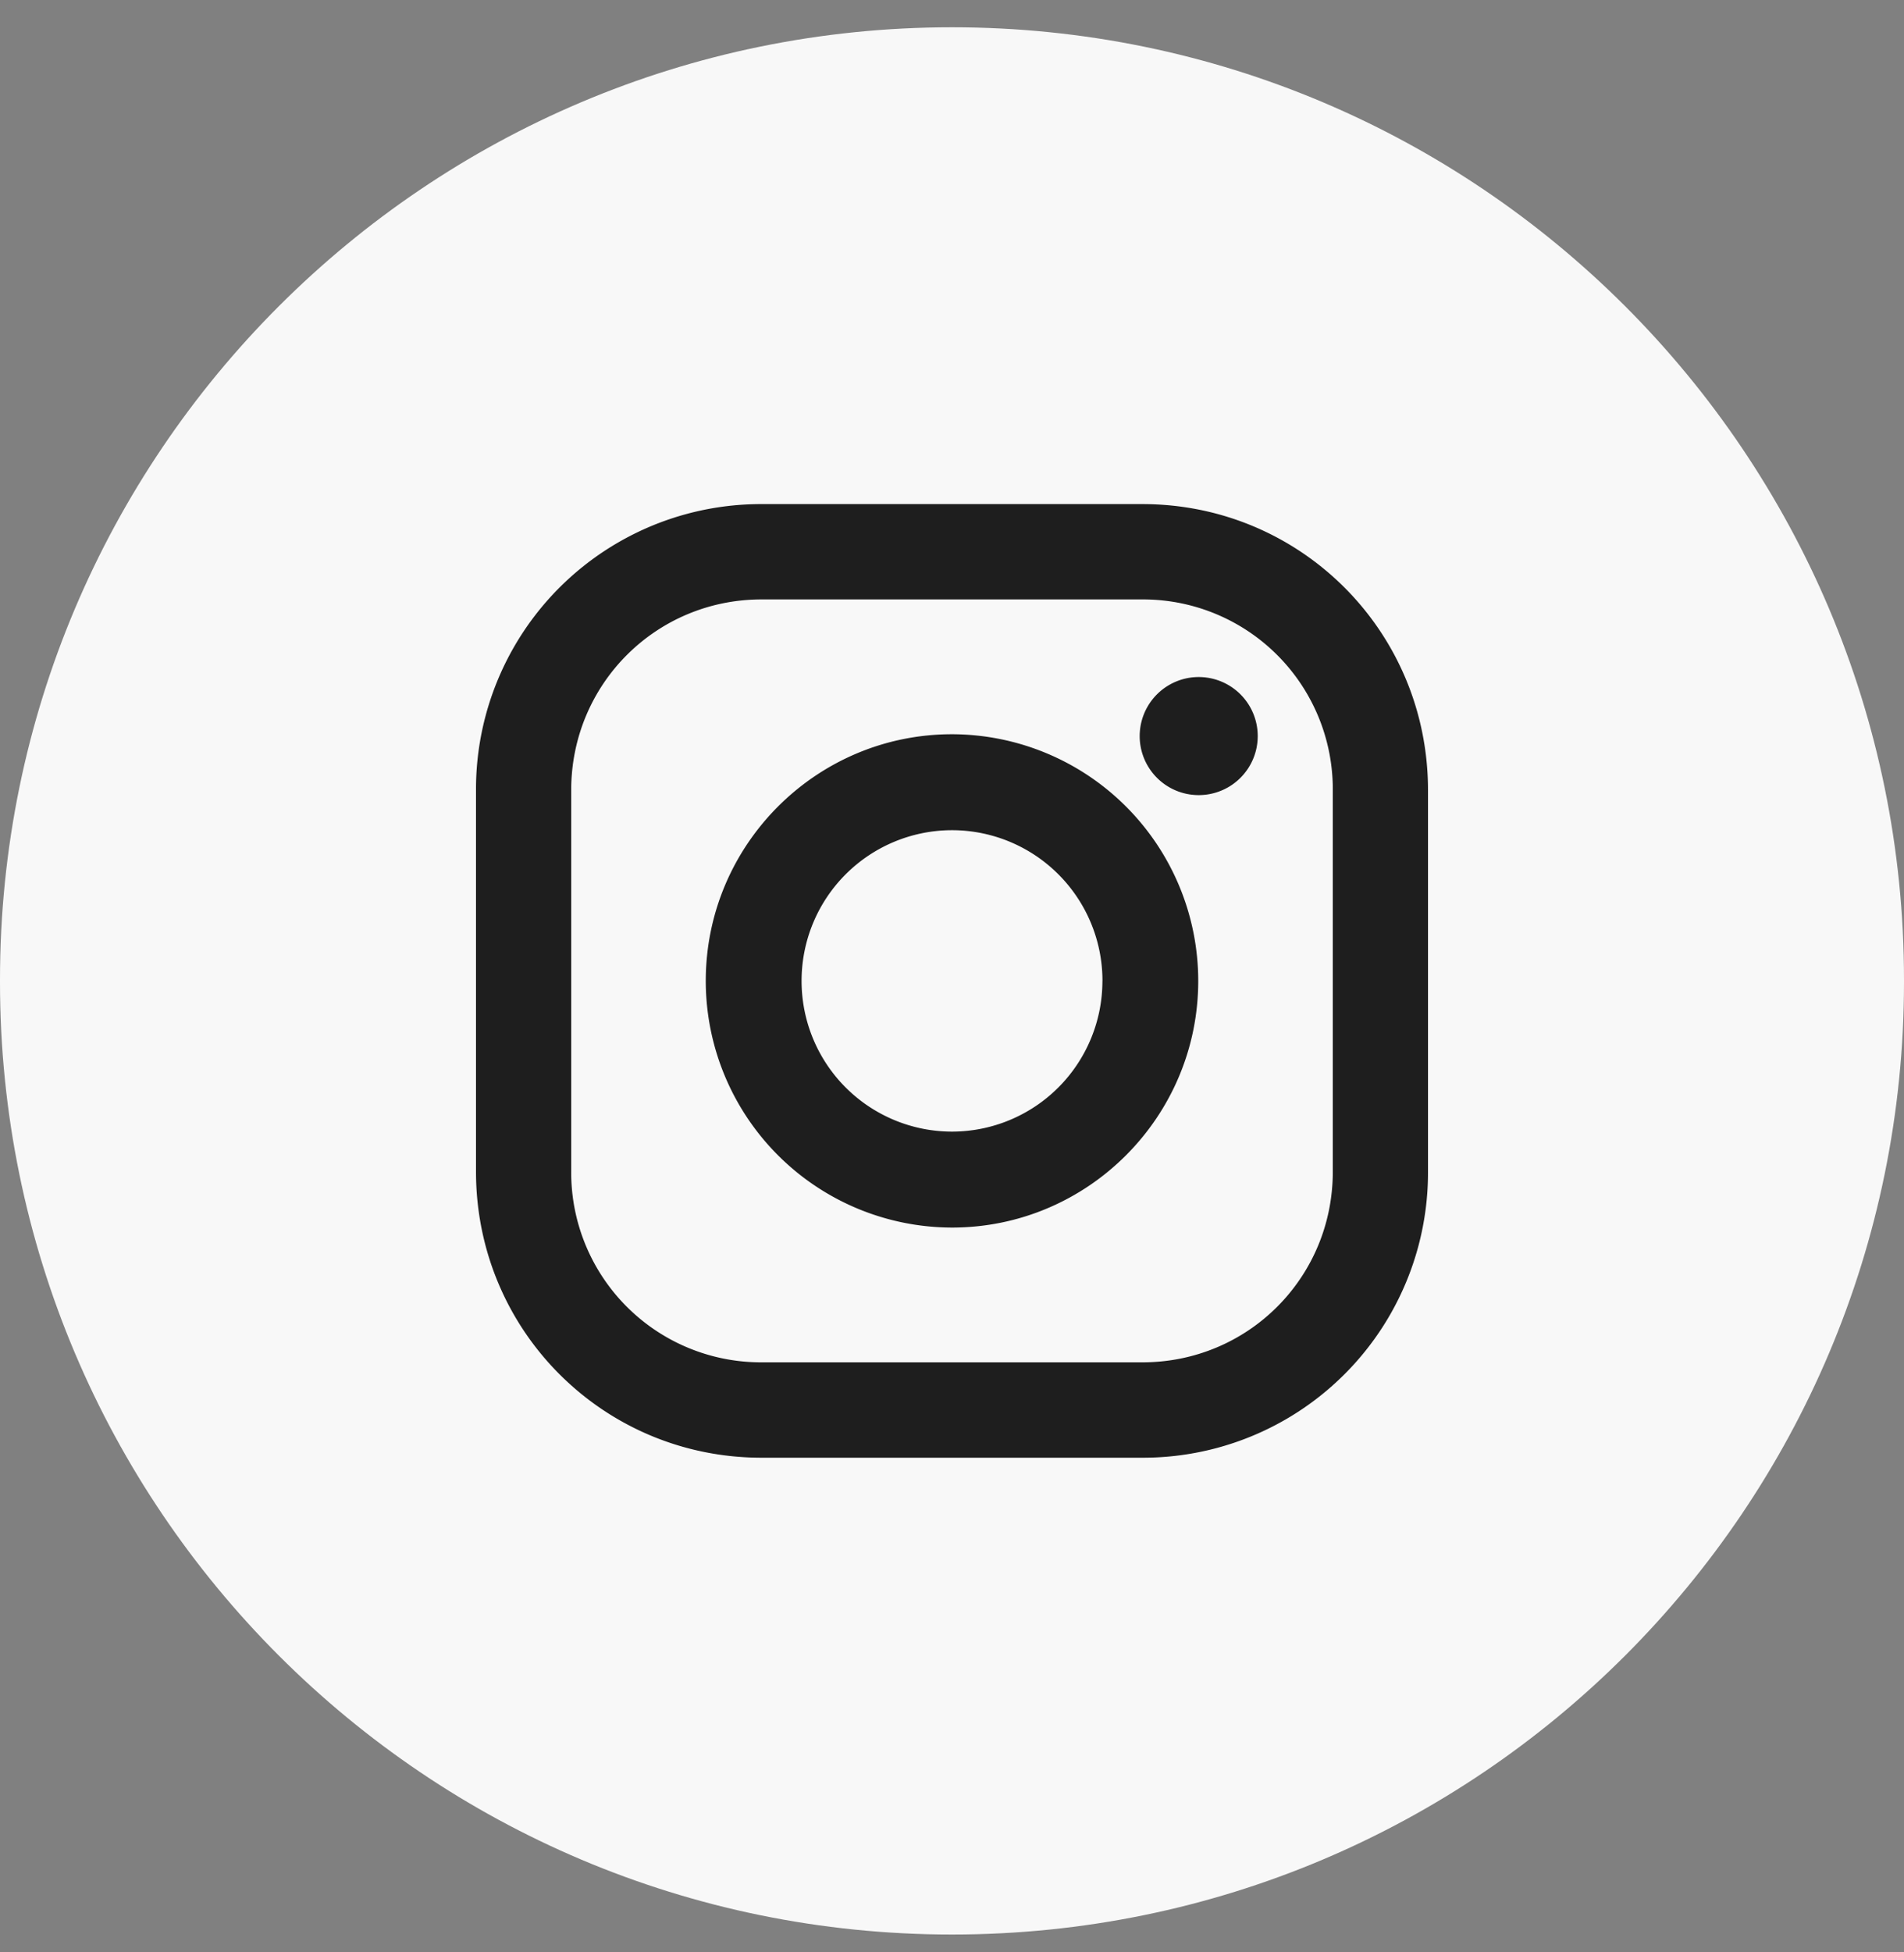
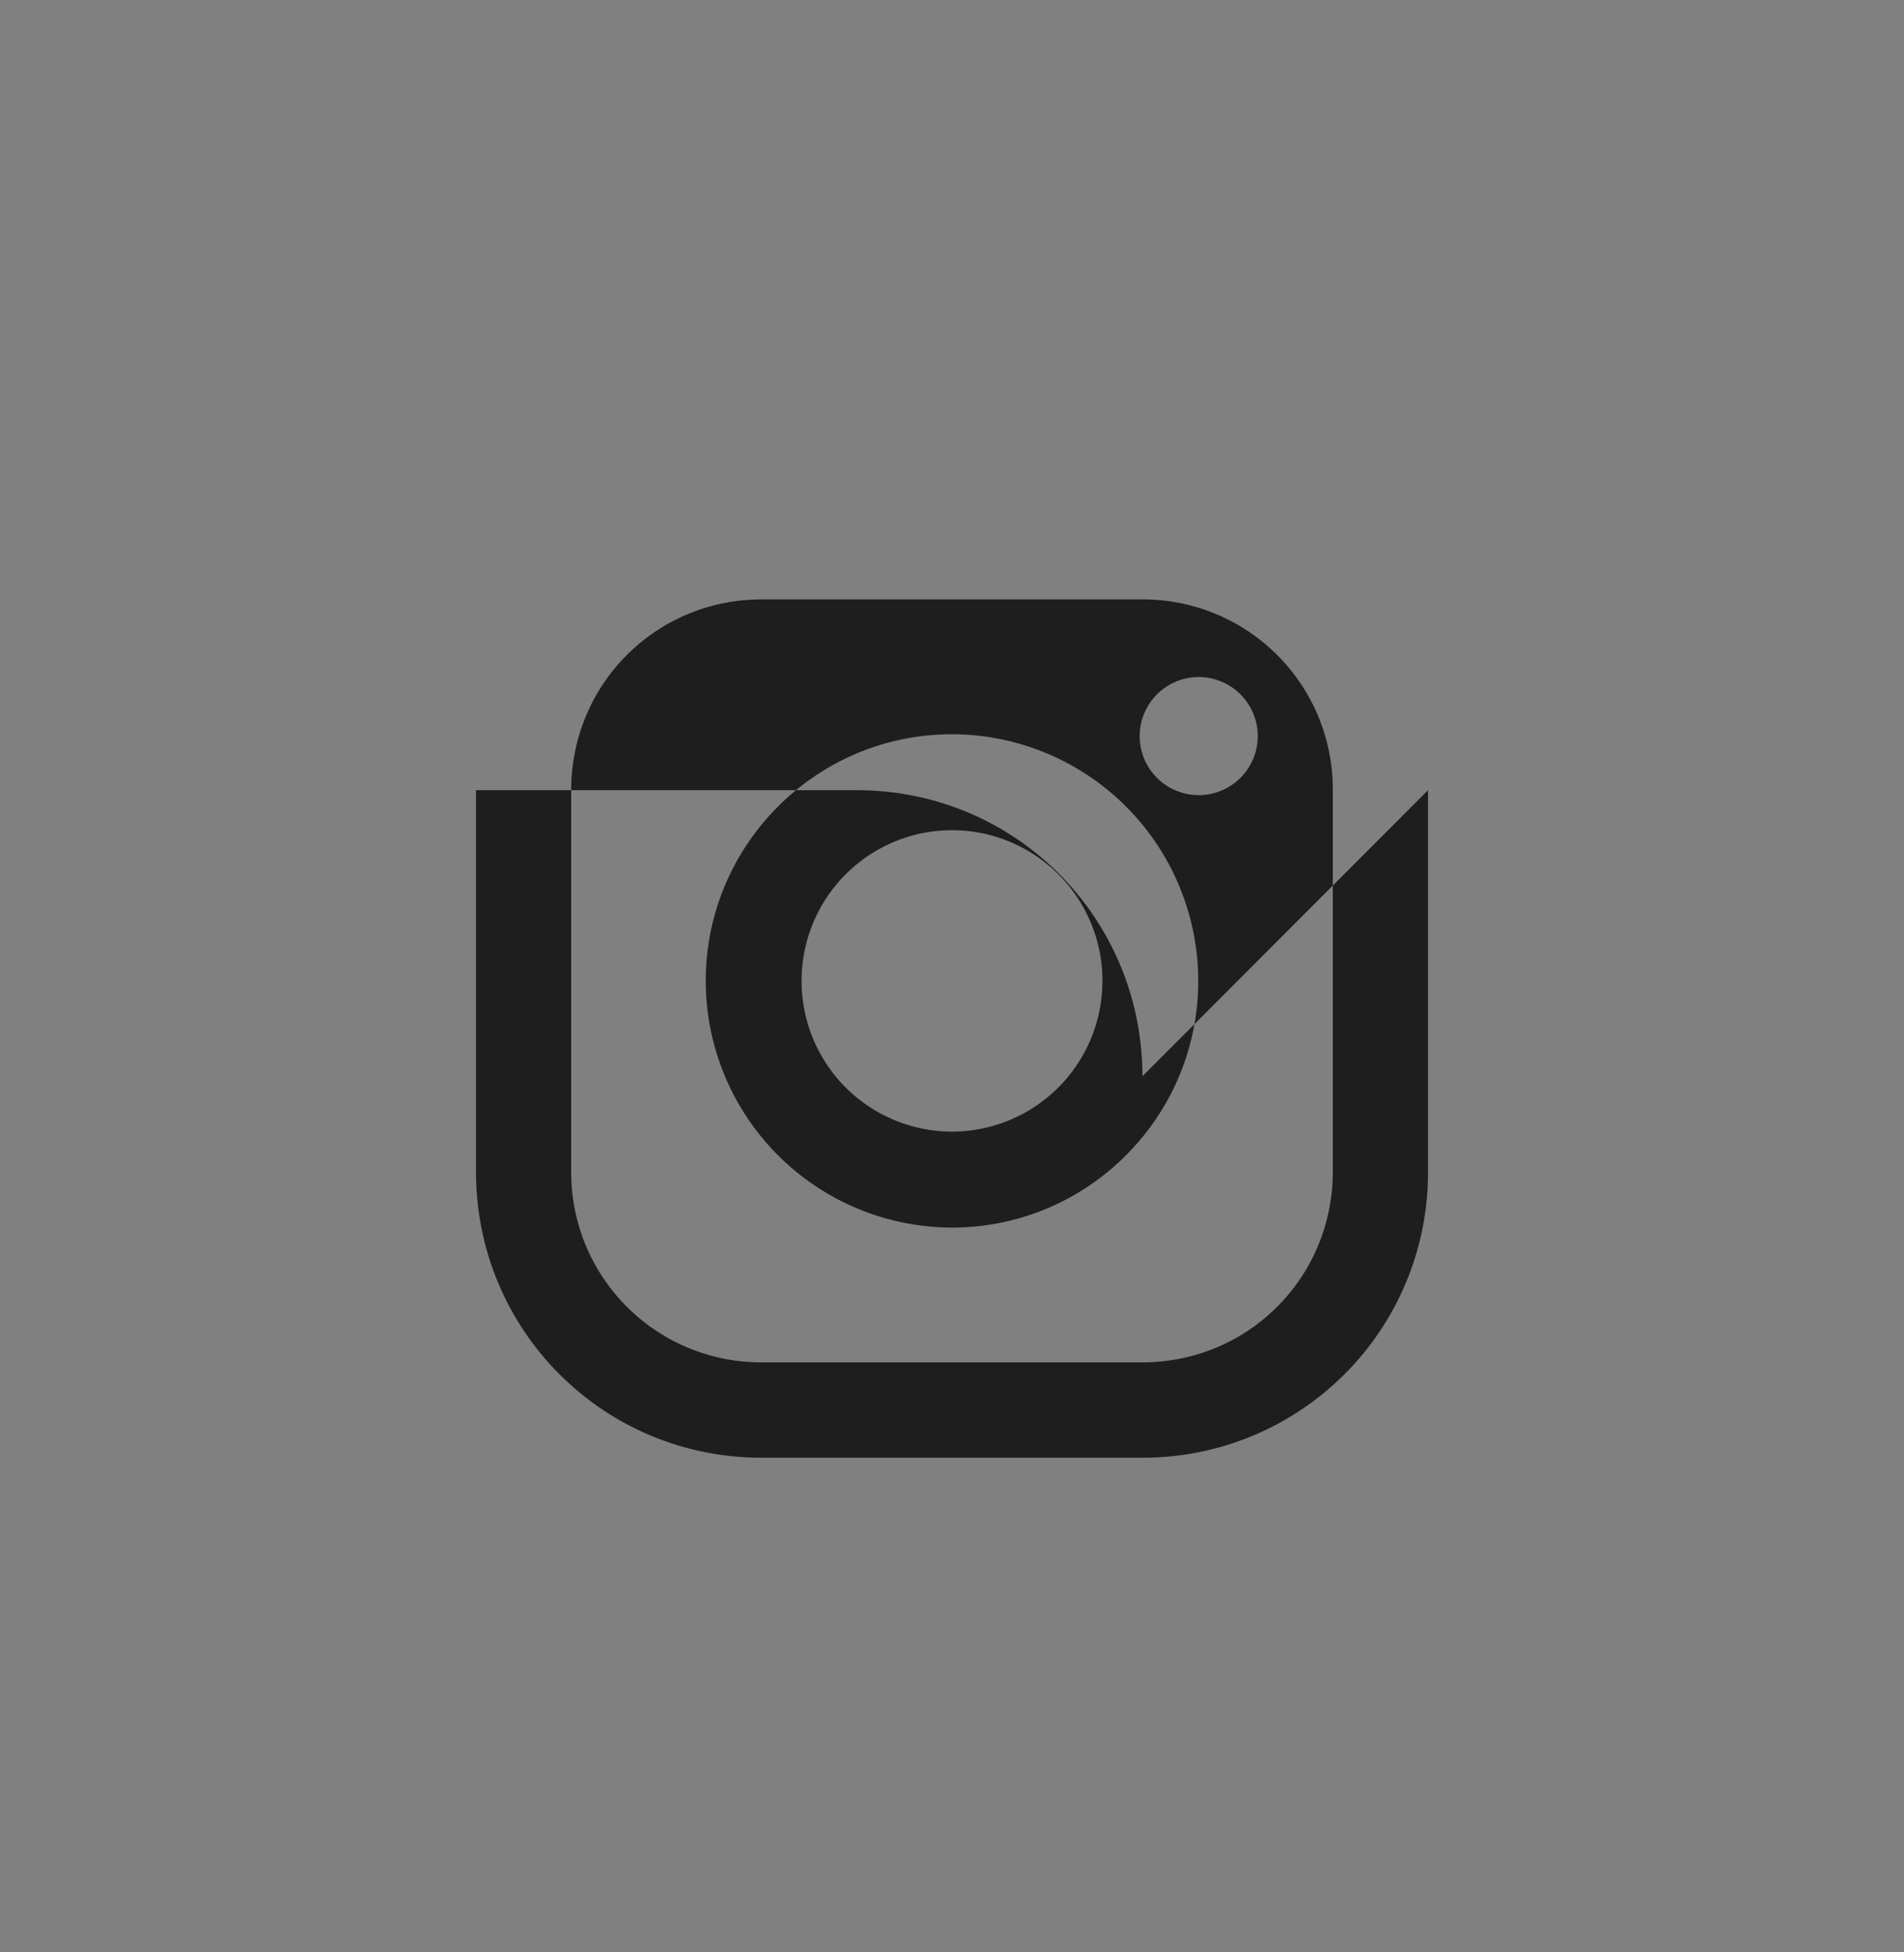
<svg xmlns="http://www.w3.org/2000/svg" width="40" height="41" viewBox="0 0 40 41">
  <rect x="0" y="0" width="40" height="41" fill="#808080" stroke="none" />
  <g>
    <g>
-       <path fill="#f8f8f8" d="M0 20.573c0-11.046 8.954-20 20-20s20 8.954 20 20v.052c0 11.046-8.954 20-20 20s-20-8.954-20-20z" />
-     </g>
+       </g>
    <g>
-       <path fill="#1e1e1e" d="M23.943 15.459a1.24 1.24 0 1 1 2.48-.002 1.24 1.24 0 0 1-2.48.001zm1.23 5.14c0 2.856-2.32 5.18-5.173 5.18a5.182 5.182 0 0 1-5.173-5.18c0-2.856 2.32-5.18 5.173-5.18a5.182 5.182 0 0 1 5.173 5.18zm-2.012 0A3.163 3.163 0 0 0 20 17.434a3.163 3.163 0 0 0-3.16 3.165A3.163 3.163 0 0 0 20 23.764a3.163 3.163 0 0 0 3.16-3.165zM30 16.594v8.01a5.987 5.987 0 0 1-6 6.008h-8c-3.327 0-6-2.676-6-6.008v-8.01a5.987 5.987 0 0 1 6-6.008h8c3.327 0 6 2.676 6 6.008zm-2 8.01v-8.01a3.987 3.987 0 0 0-4-4.006h-8c-2.221 0-4 1.782-4 4.006v8.01a3.987 3.987 0 0 0 4 4.005h8c2.221 0 4-1.78 4-4.005z" />
+       <path fill="#1e1e1e" d="M23.943 15.459a1.24 1.24 0 1 1 2.48-.002 1.24 1.24 0 0 1-2.48.001zm1.23 5.14c0 2.856-2.32 5.18-5.173 5.18a5.182 5.182 0 0 1-5.173-5.18c0-2.856 2.32-5.18 5.173-5.18a5.182 5.182 0 0 1 5.173 5.18zm-2.012 0A3.163 3.163 0 0 0 20 17.434a3.163 3.163 0 0 0-3.16 3.165A3.163 3.163 0 0 0 20 23.764a3.163 3.163 0 0 0 3.16-3.165zM30 16.594v8.01a5.987 5.987 0 0 1-6 6.008h-8c-3.327 0-6-2.676-6-6.008v-8.01h8c3.327 0 6 2.676 6 6.008zm-2 8.01v-8.01a3.987 3.987 0 0 0-4-4.006h-8c-2.221 0-4 1.782-4 4.006v8.01a3.987 3.987 0 0 0 4 4.005h8c2.221 0 4-1.78 4-4.005z" />
    </g>
  </g>
</svg>